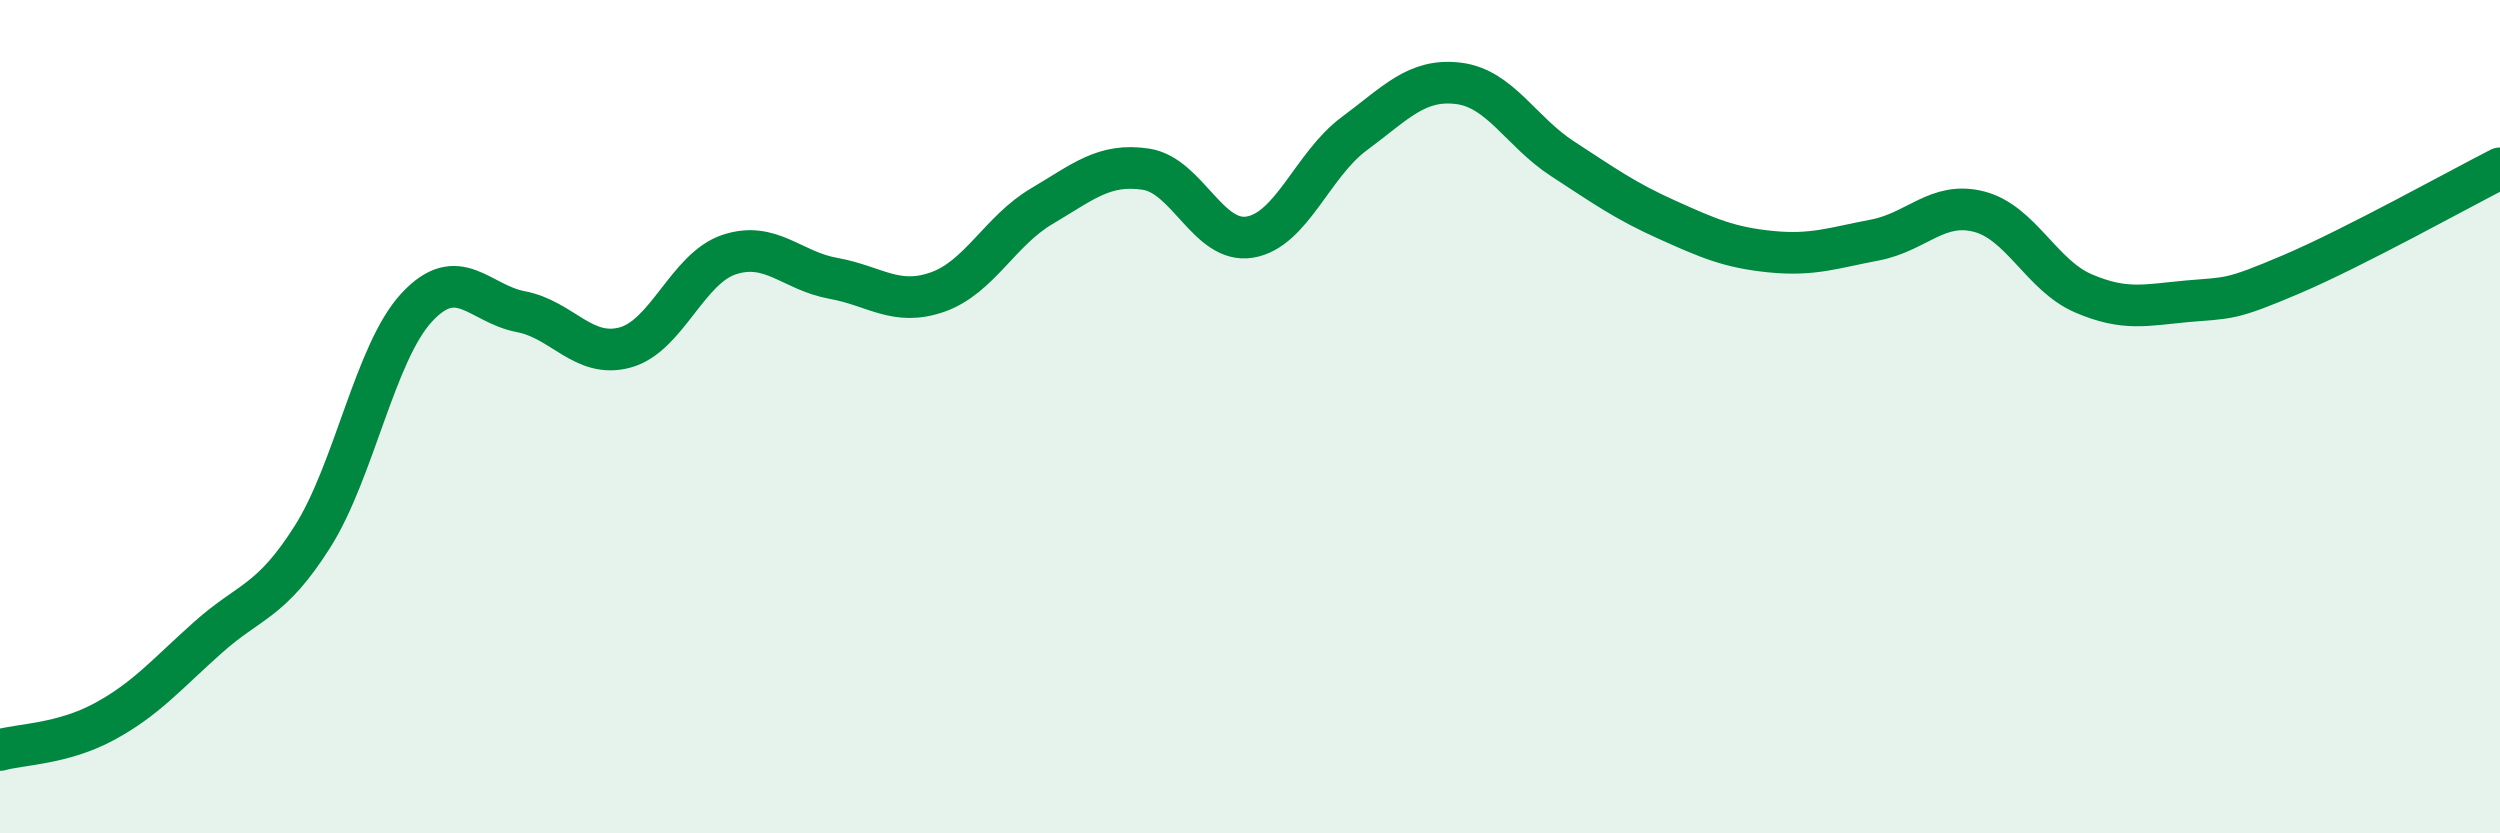
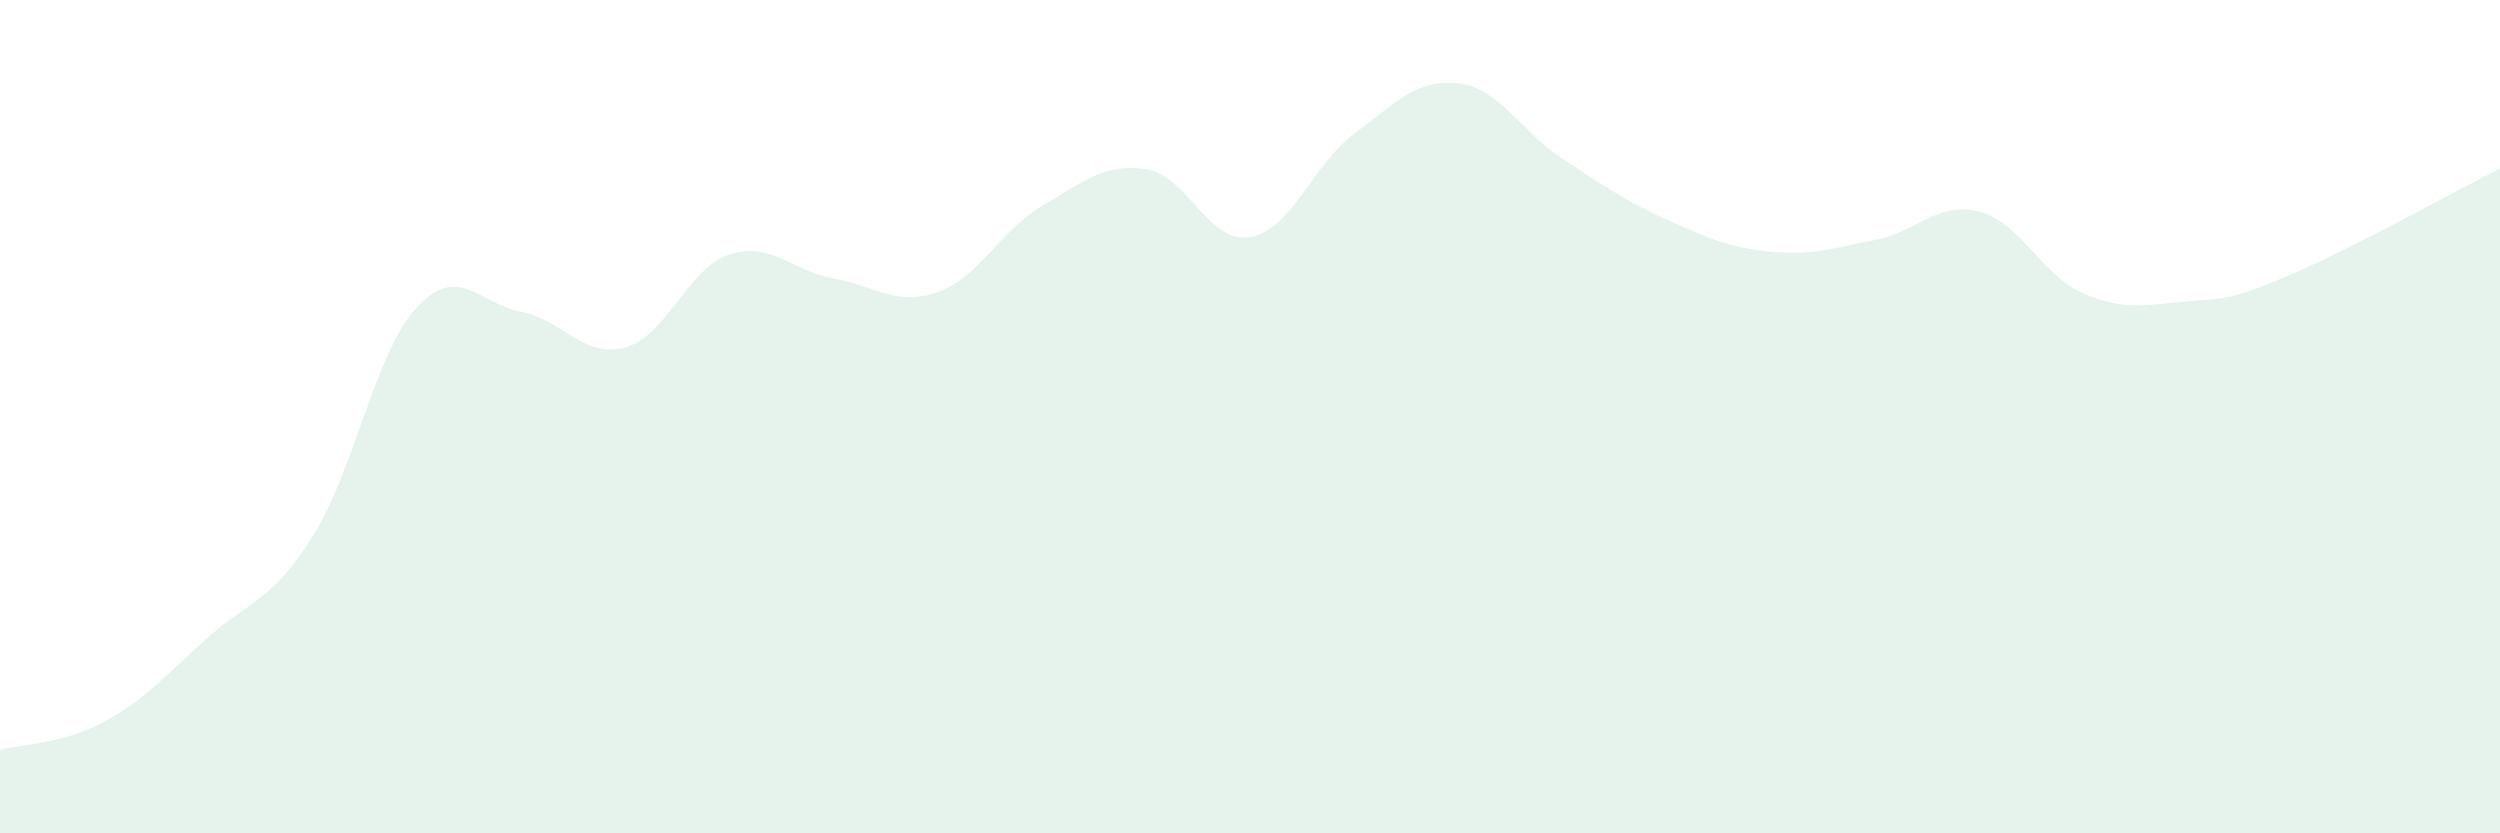
<svg xmlns="http://www.w3.org/2000/svg" width="60" height="20" viewBox="0 0 60 20">
  <path d="M 0,18 C 0.5,17.86 1.5,17.86 2.5,17.32 C 3.5,16.78 4,16.18 5,15.29 C 6,14.4 6.5,14.46 7.5,12.88 C 8.5,11.3 9,8.46 10,7.38 C 11,6.3 11.5,7.29 12.5,7.48 C 13.5,7.67 14,8.61 15,8.34 C 16,8.07 16.5,6.44 17.5,6.11 C 18.5,5.78 19,6.5 20,6.68 C 21,6.86 21.5,7.36 22.5,7.01 C 23.5,6.66 24,5.54 25,4.95 C 26,4.36 26.5,3.91 27.5,4.06 C 28.5,4.21 29,5.86 30,5.69 C 31,5.52 31.5,3.95 32.5,3.21 C 33.5,2.47 34,1.88 35,2 C 36,2.12 36.5,3.16 37.5,3.81 C 38.5,4.46 39,4.82 40,5.27 C 41,5.72 41.5,5.94 42.5,6.04 C 43.5,6.14 44,5.95 45,5.76 C 46,5.57 46.5,4.82 47.5,5.08 C 48.5,5.34 49,6.61 50,7.04 C 51,7.47 51.5,7.32 52.5,7.23 C 53.5,7.14 53.5,7.22 55,6.58 C 56.5,5.94 59,4.55 60,4.04L60 20L0 20Z" fill="#008740" opacity="0.1" stroke-linecap="round" stroke-linejoin="round" />
-   <path d="M 0,18 C 0.5,17.86 1.5,17.86 2.5,17.32 C 3.5,16.78 4,16.18 5,15.29 C 6,14.4 6.5,14.46 7.5,12.88 C 8.5,11.3 9,8.46 10,7.38 C 11,6.3 11.5,7.29 12.5,7.48 C 13.5,7.67 14,8.61 15,8.34 C 16,8.07 16.5,6.44 17.5,6.11 C 18.5,5.78 19,6.5 20,6.68 C 21,6.86 21.5,7.36 22.5,7.01 C 23.5,6.66 24,5.54 25,4.95 C 26,4.36 26.5,3.91 27.5,4.06 C 28.5,4.21 29,5.86 30,5.69 C 31,5.52 31.5,3.95 32.5,3.21 C 33.5,2.47 34,1.88 35,2 C 36,2.12 36.5,3.16 37.5,3.81 C 38.5,4.46 39,4.82 40,5.27 C 41,5.72 41.5,5.94 42.5,6.04 C 43.5,6.14 44,5.95 45,5.76 C 46,5.57 46.5,4.82 47.5,5.08 C 48.5,5.34 49,6.61 50,7.04 C 51,7.47 51.5,7.32 52.5,7.23 C 53.5,7.14 53.5,7.22 55,6.58 C 56.5,5.94 59,4.55 60,4.04" stroke="#008740" stroke-width="1" fill="none" stroke-linecap="round" stroke-linejoin="round" />
</svg>